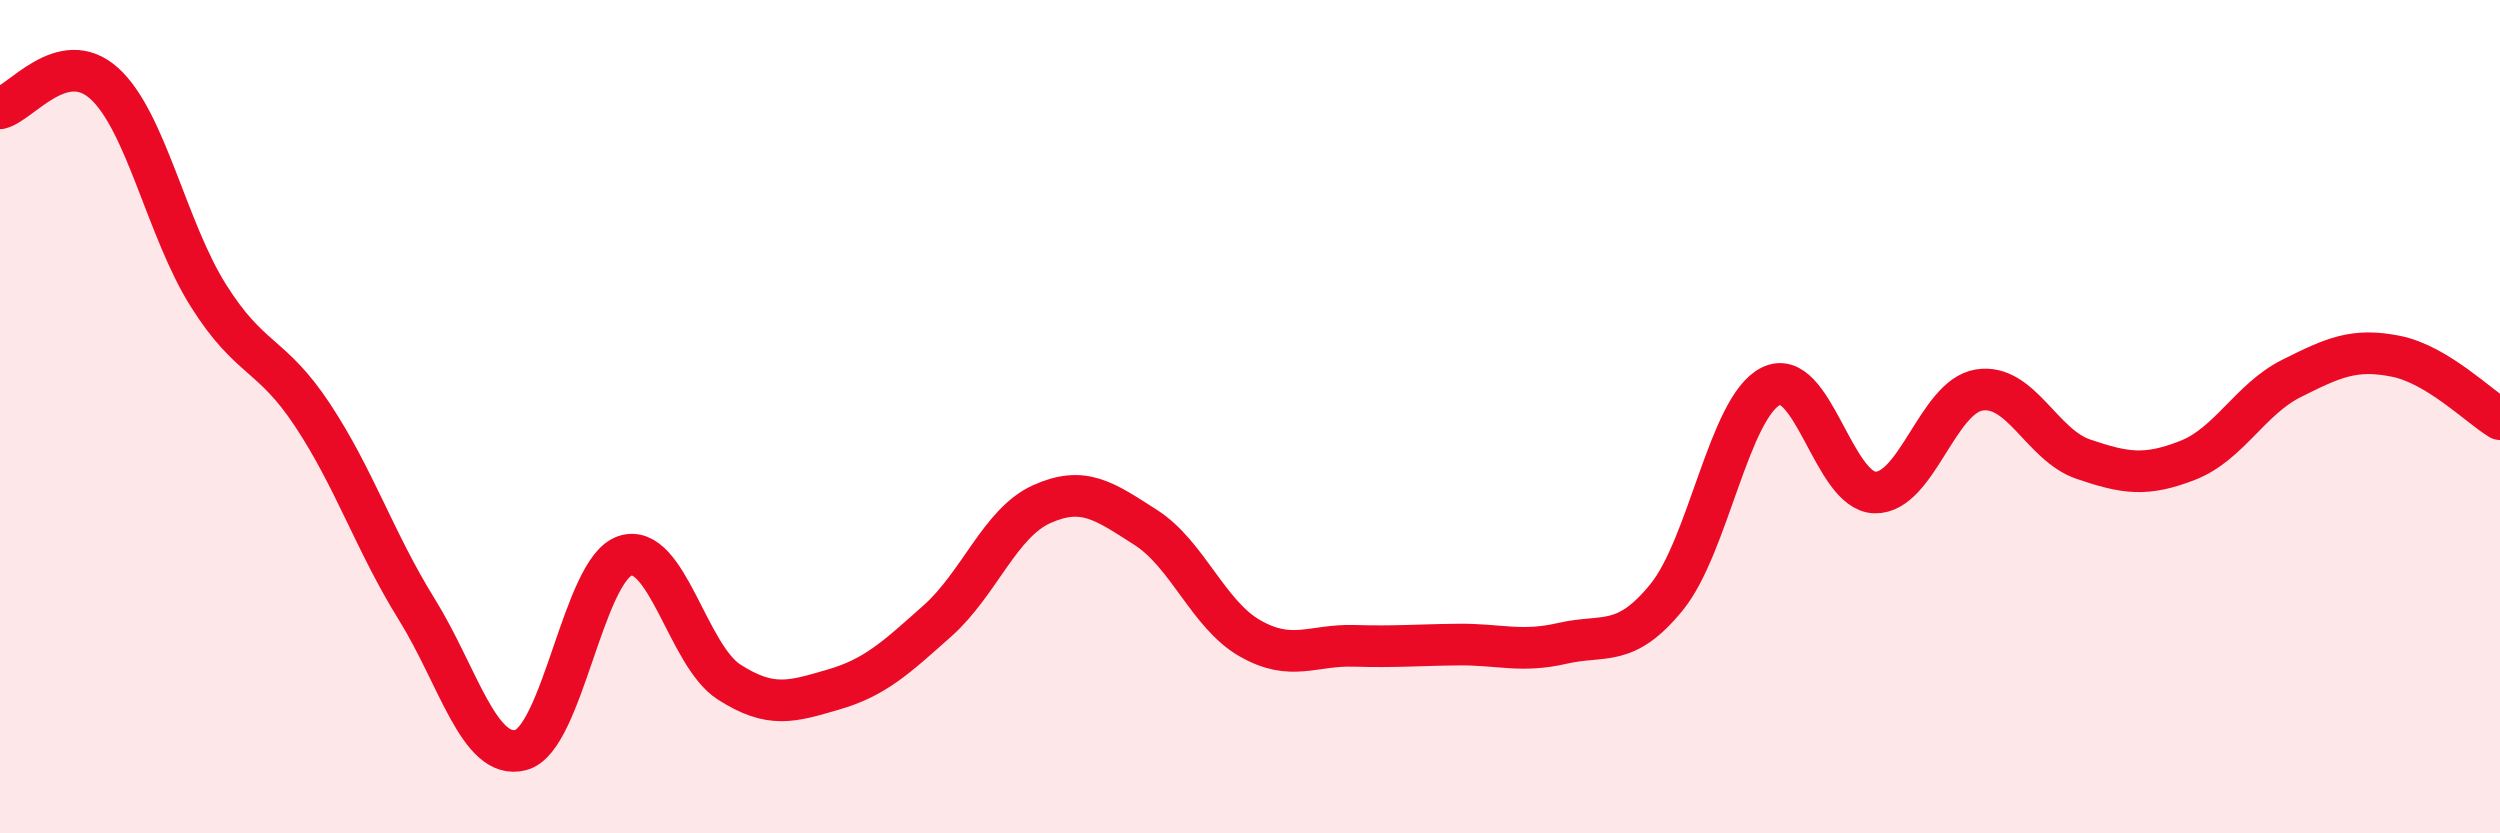
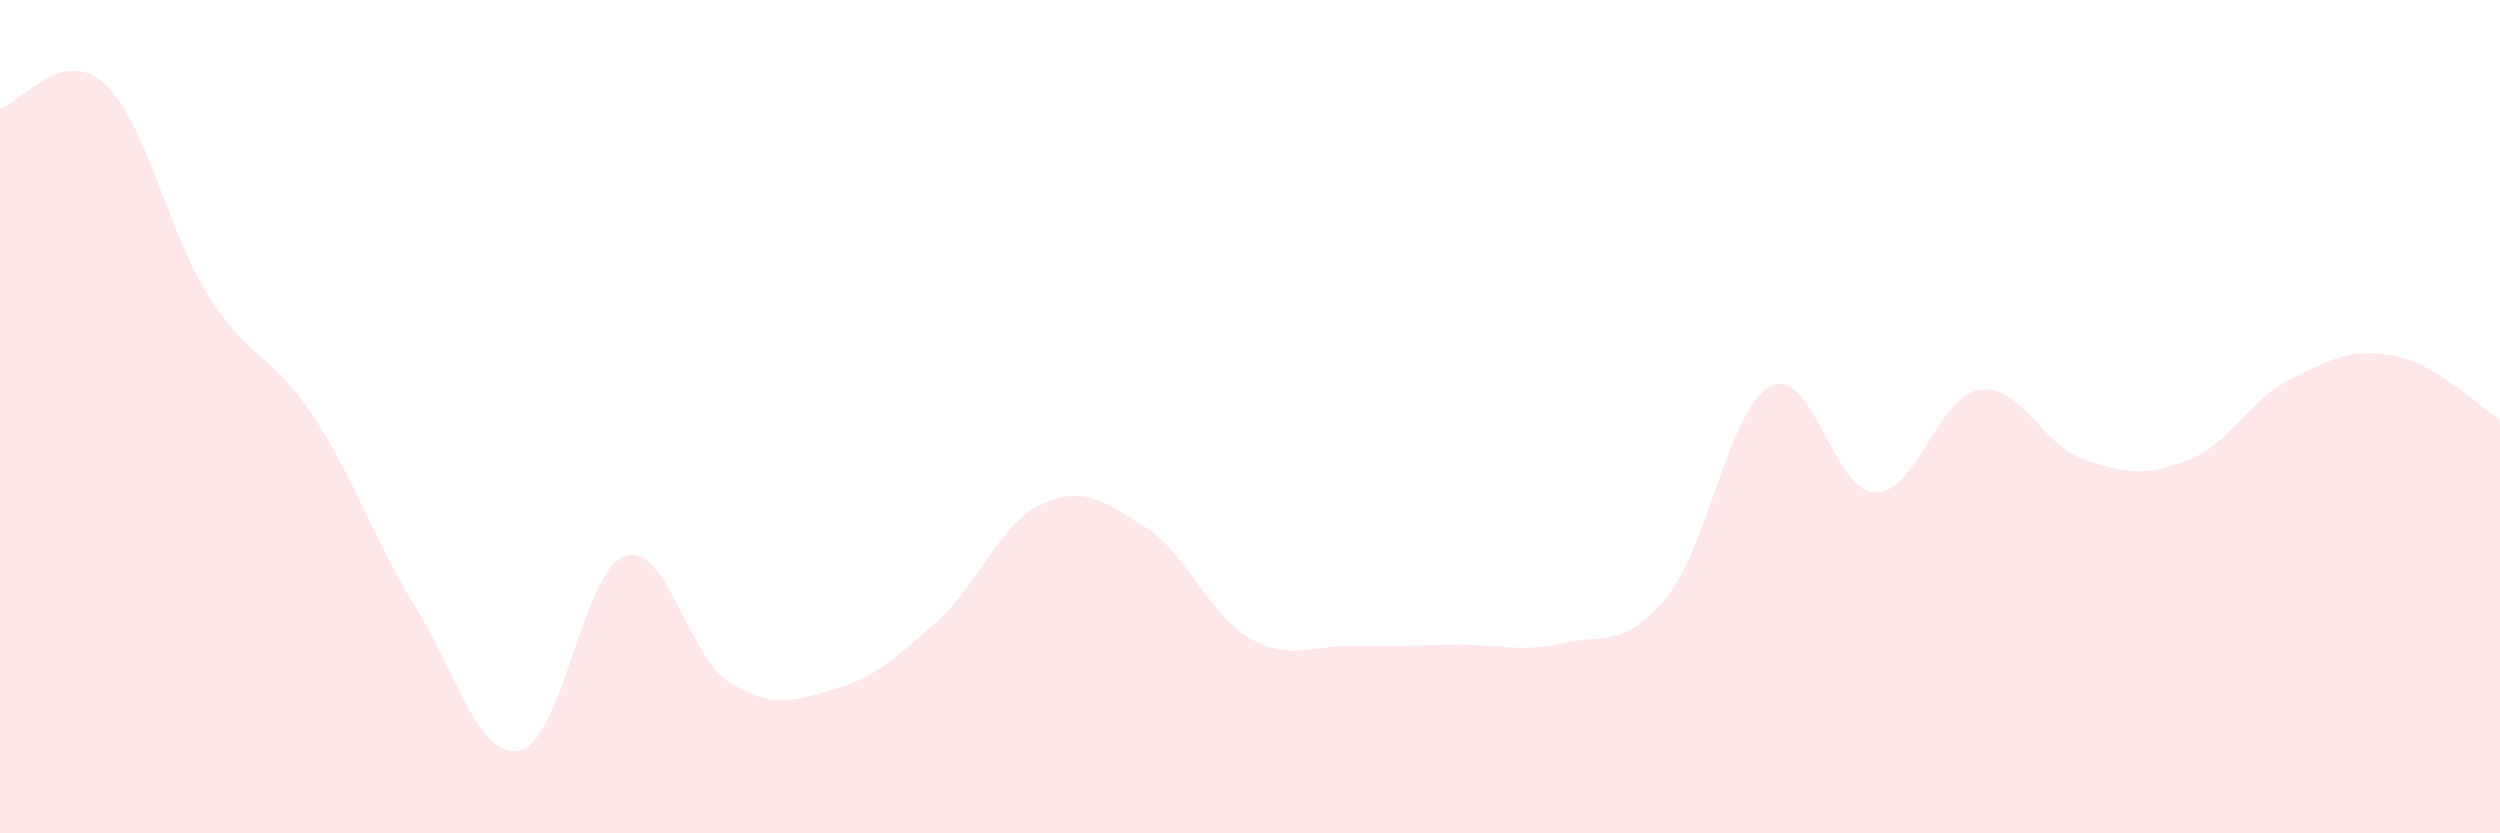
<svg xmlns="http://www.w3.org/2000/svg" width="60" height="20" viewBox="0 0 60 20">
  <path d="M 0,2.6 C 0.5,2.48 1.5,1.1 2.5,2 C 3.5,2.9 4,5.5 5,7.09 C 6,8.68 6.5,8.45 7.5,9.96 C 8.5,11.47 9,13.01 10,14.62 C 11,16.23 11.5,18.26 12.5,18 C 13.5,17.74 14,13.67 15,13.34 C 16,13.01 16.5,15.73 17.5,16.37 C 18.5,17.01 19,16.84 20,16.55 C 21,16.26 21.5,15.79 22.5,14.9 C 23.5,14.01 24,12.55 25,12.1 C 26,11.65 26.5,12.02 27.5,12.66 C 28.5,13.3 29,14.75 30,15.32 C 31,15.89 31.5,15.47 32.5,15.5 C 33.5,15.53 34,15.48 35,15.47 C 36,15.46 36.5,15.67 37.5,15.44 C 38.5,15.21 39,15.56 40,14.33 C 41,13.1 41.5,9.77 42.5,9.27 C 43.5,8.77 44,11.8 45,11.82 C 46,11.84 46.5,9.52 47.5,9.36 C 48.5,9.2 49,10.68 50,11.02 C 51,11.36 51.5,11.44 52.5,11.05 C 53.5,10.66 54,9.58 55,9.08 C 56,8.58 56.5,8.35 57.5,8.55 C 58.5,8.75 59.5,9.76 60,10.06L60 20L0 20Z" fill="#EB0A25" opacity="0.1" stroke-linecap="round" stroke-linejoin="round" />
-   <path d="M 0,2.6 C 0.5,2.48 1.5,1.1 2.5,2 C 3.5,2.9 4,5.5 5,7.09 C 6,8.68 6.5,8.45 7.5,9.96 C 8.5,11.47 9,13.01 10,14.62 C 11,16.23 11.5,18.26 12.5,18 C 13.5,17.74 14,13.67 15,13.34 C 16,13.01 16.5,15.73 17.5,16.37 C 18.5,17.01 19,16.84 20,16.55 C 21,16.26 21.5,15.79 22.5,14.9 C 23.5,14.01 24,12.55 25,12.1 C 26,11.65 26.5,12.02 27.5,12.66 C 28.5,13.3 29,14.75 30,15.32 C 31,15.89 31.5,15.47 32.5,15.5 C 33.5,15.53 34,15.48 35,15.47 C 36,15.46 36.5,15.67 37.5,15.44 C 38.5,15.21 39,15.56 40,14.33 C 41,13.1 41.5,9.77 42.5,9.27 C 43.5,8.77 44,11.8 45,11.82 C 46,11.84 46.5,9.52 47.5,9.36 C 48.5,9.2 49,10.68 50,11.02 C 51,11.36 51.5,11.44 52.5,11.05 C 53.5,10.66 54,9.58 55,9.08 C 56,8.58 56.5,8.35 57.5,8.55 C 58.5,8.75 59.5,9.76 60,10.06" stroke="#EB0A25" stroke-width="1" fill="none" stroke-linecap="round" stroke-linejoin="round" />
</svg>